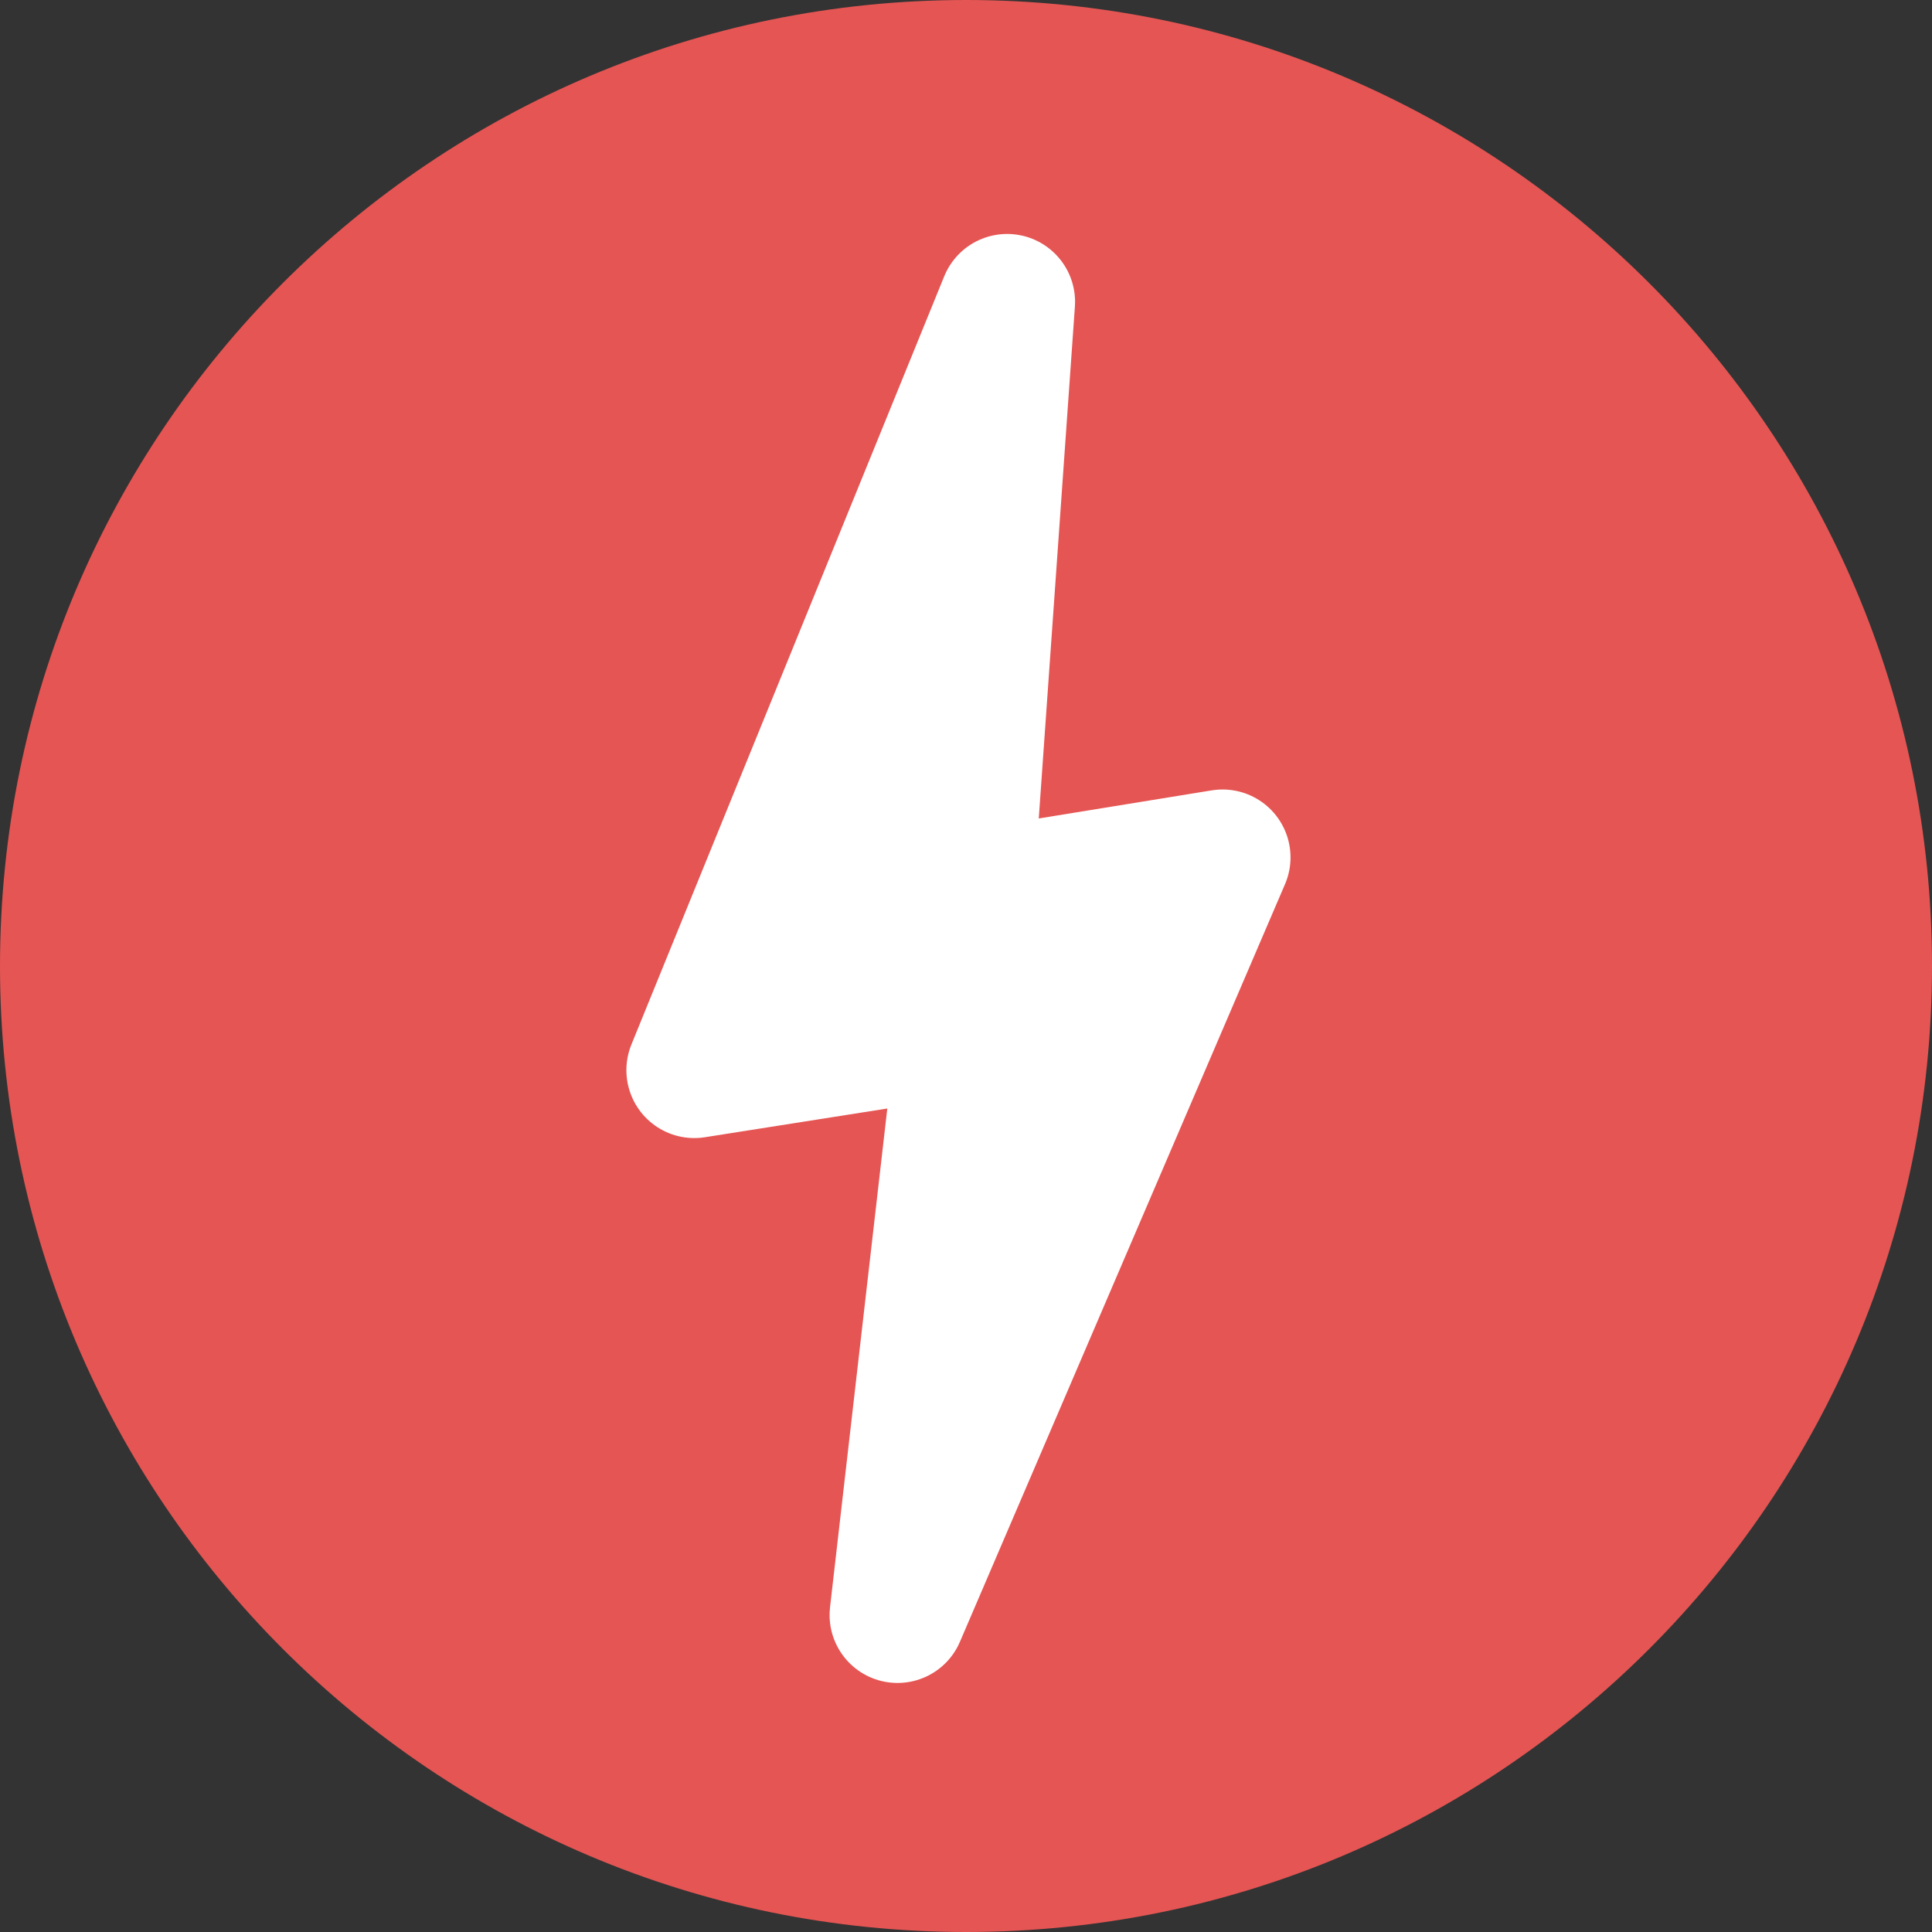
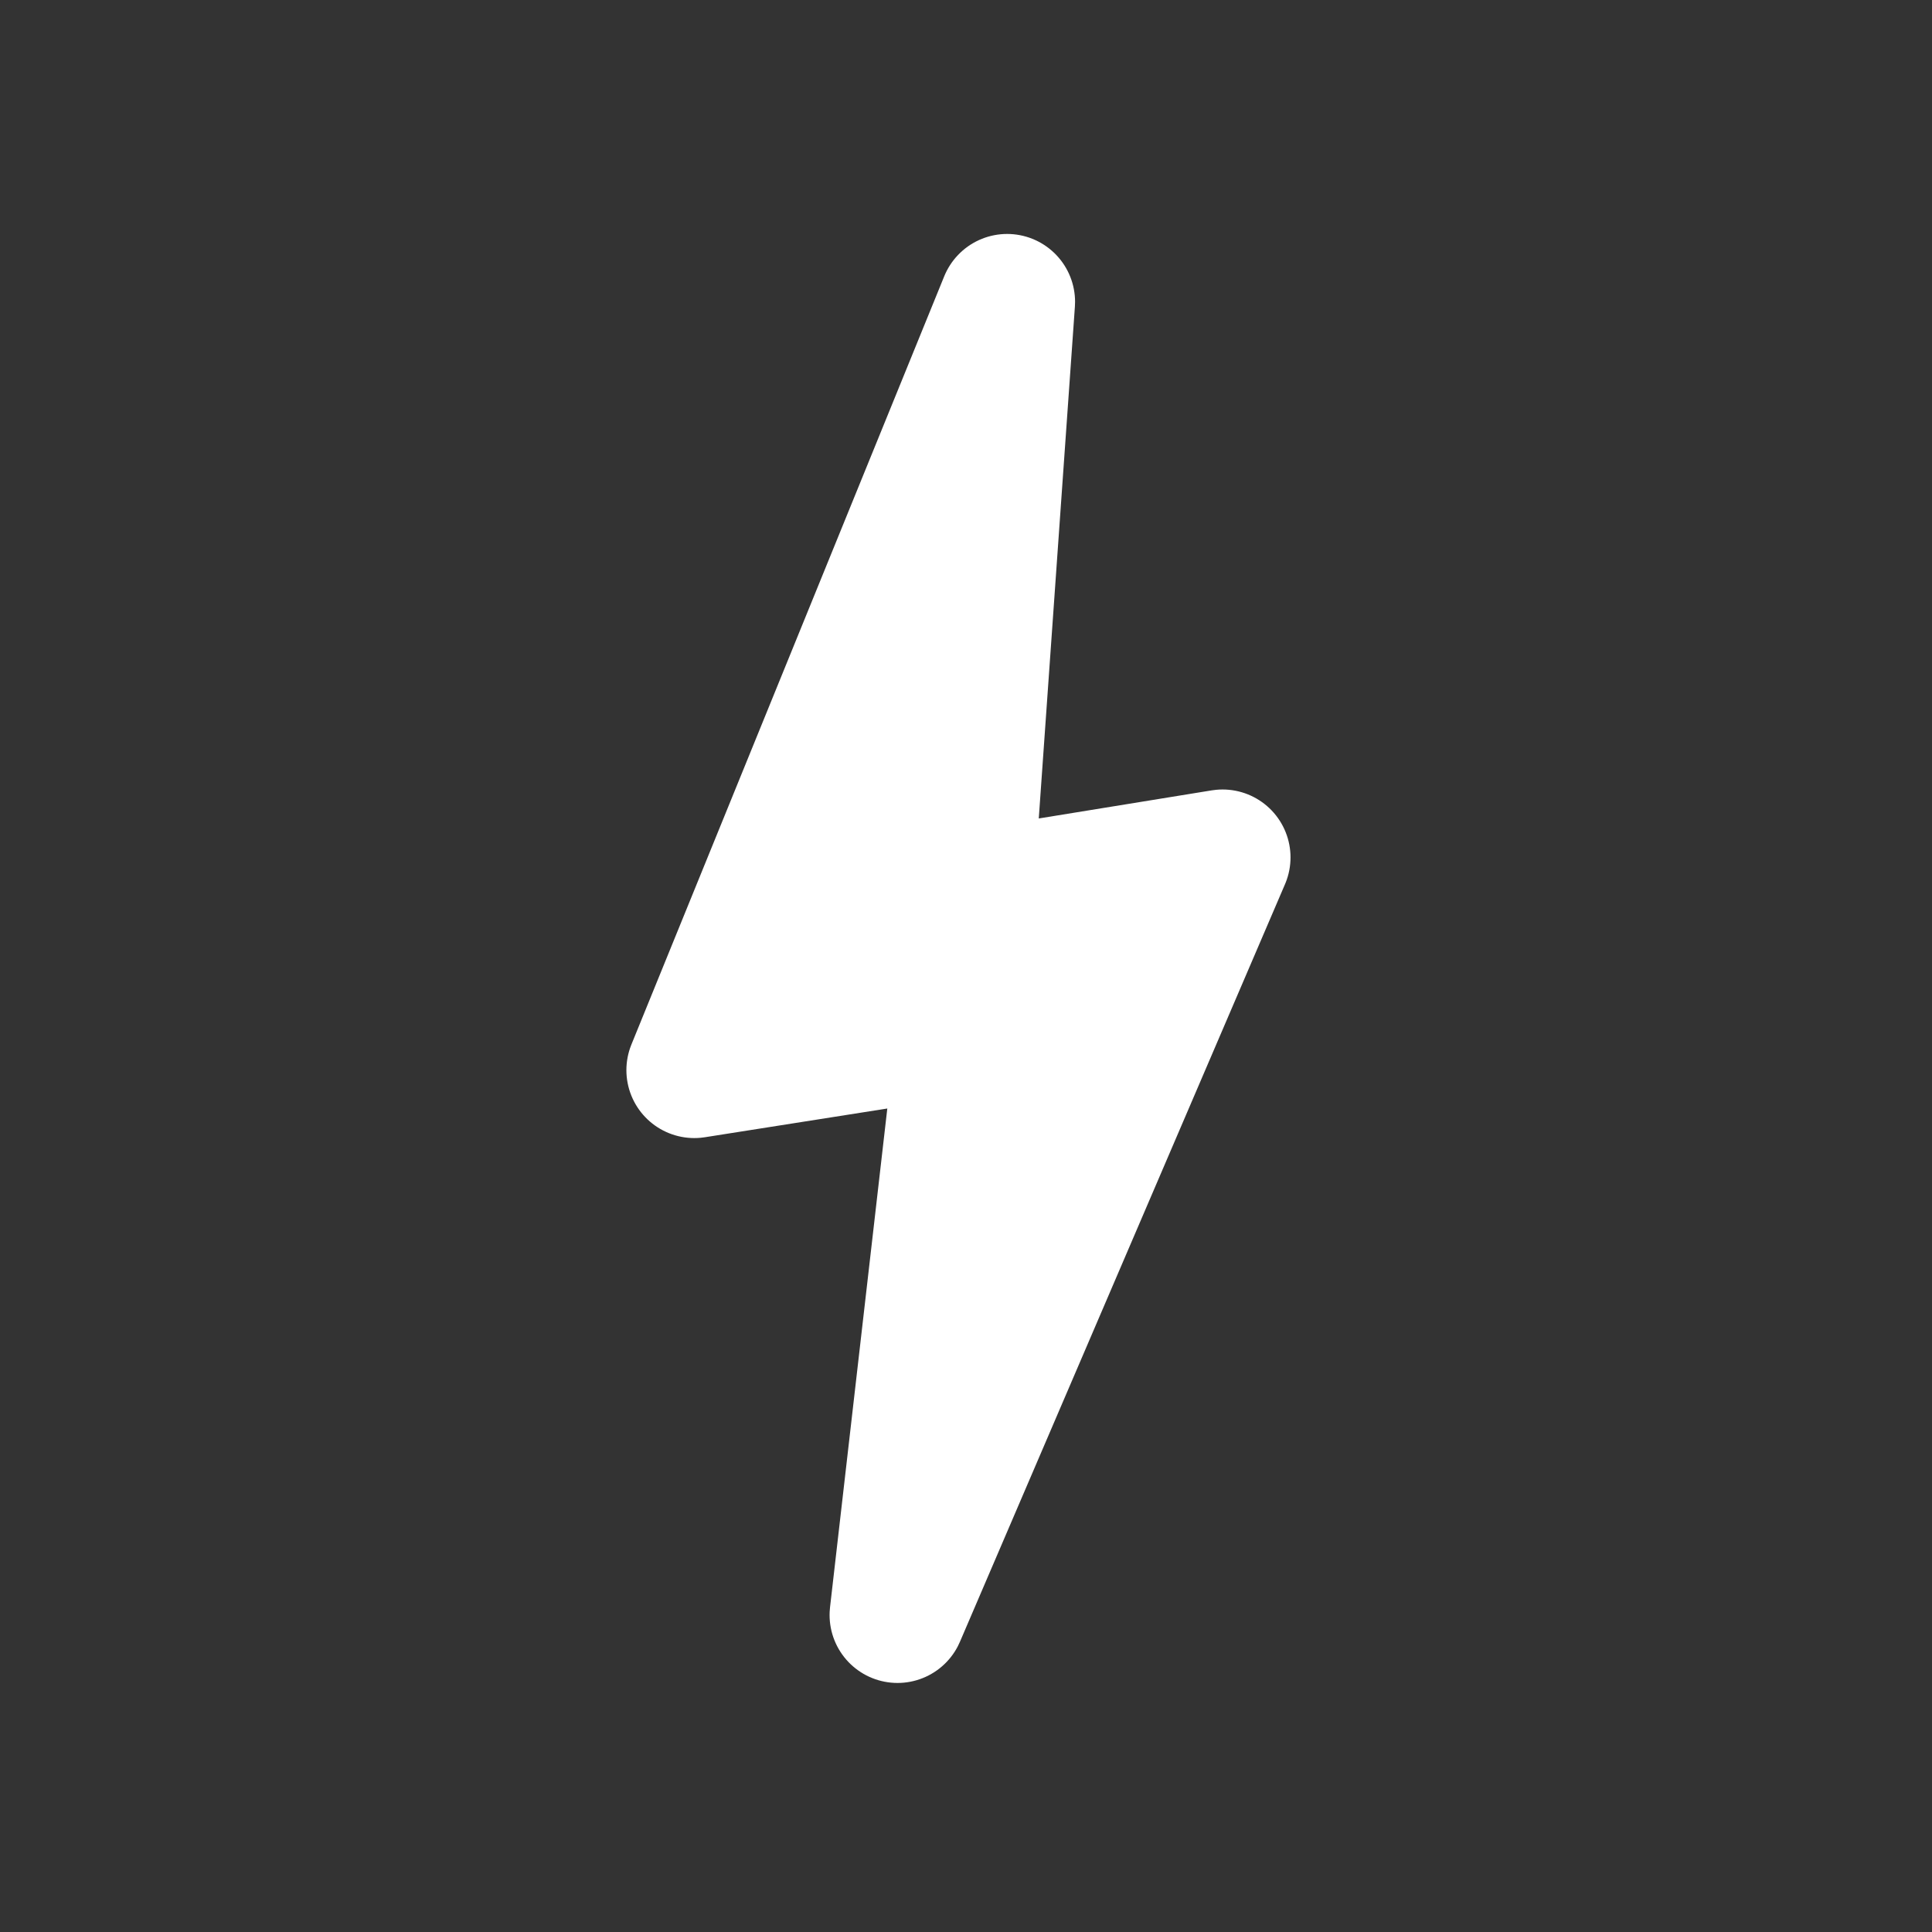
<svg xmlns="http://www.w3.org/2000/svg" width="128" height="128" viewBox="0 0 128 128" fill="none">
  <rect x="0" y="0" width="128" height="128" fill="#333333" stroke="none" />
-   <path fill-rule="evenodd" clip-rule="evenodd" d="M64 128C99.346 128 128 99.346 128 64C128 28.654 99.346 0 64 0C28.654 0 0 28.654 0 64C0 99.346 28.654 128 64 128Z" fill="#E55553" />
  <path fill-rule="evenodd" clip-rule="evenodd" d="M63.932 59.579L81 56.806L59.462 107L63.932 68.076L46 70.9L66.726 20L63.932 59.579Z" fill="white" stroke="white" stroke-width="9" stroke-linejoin="round" />
</svg>